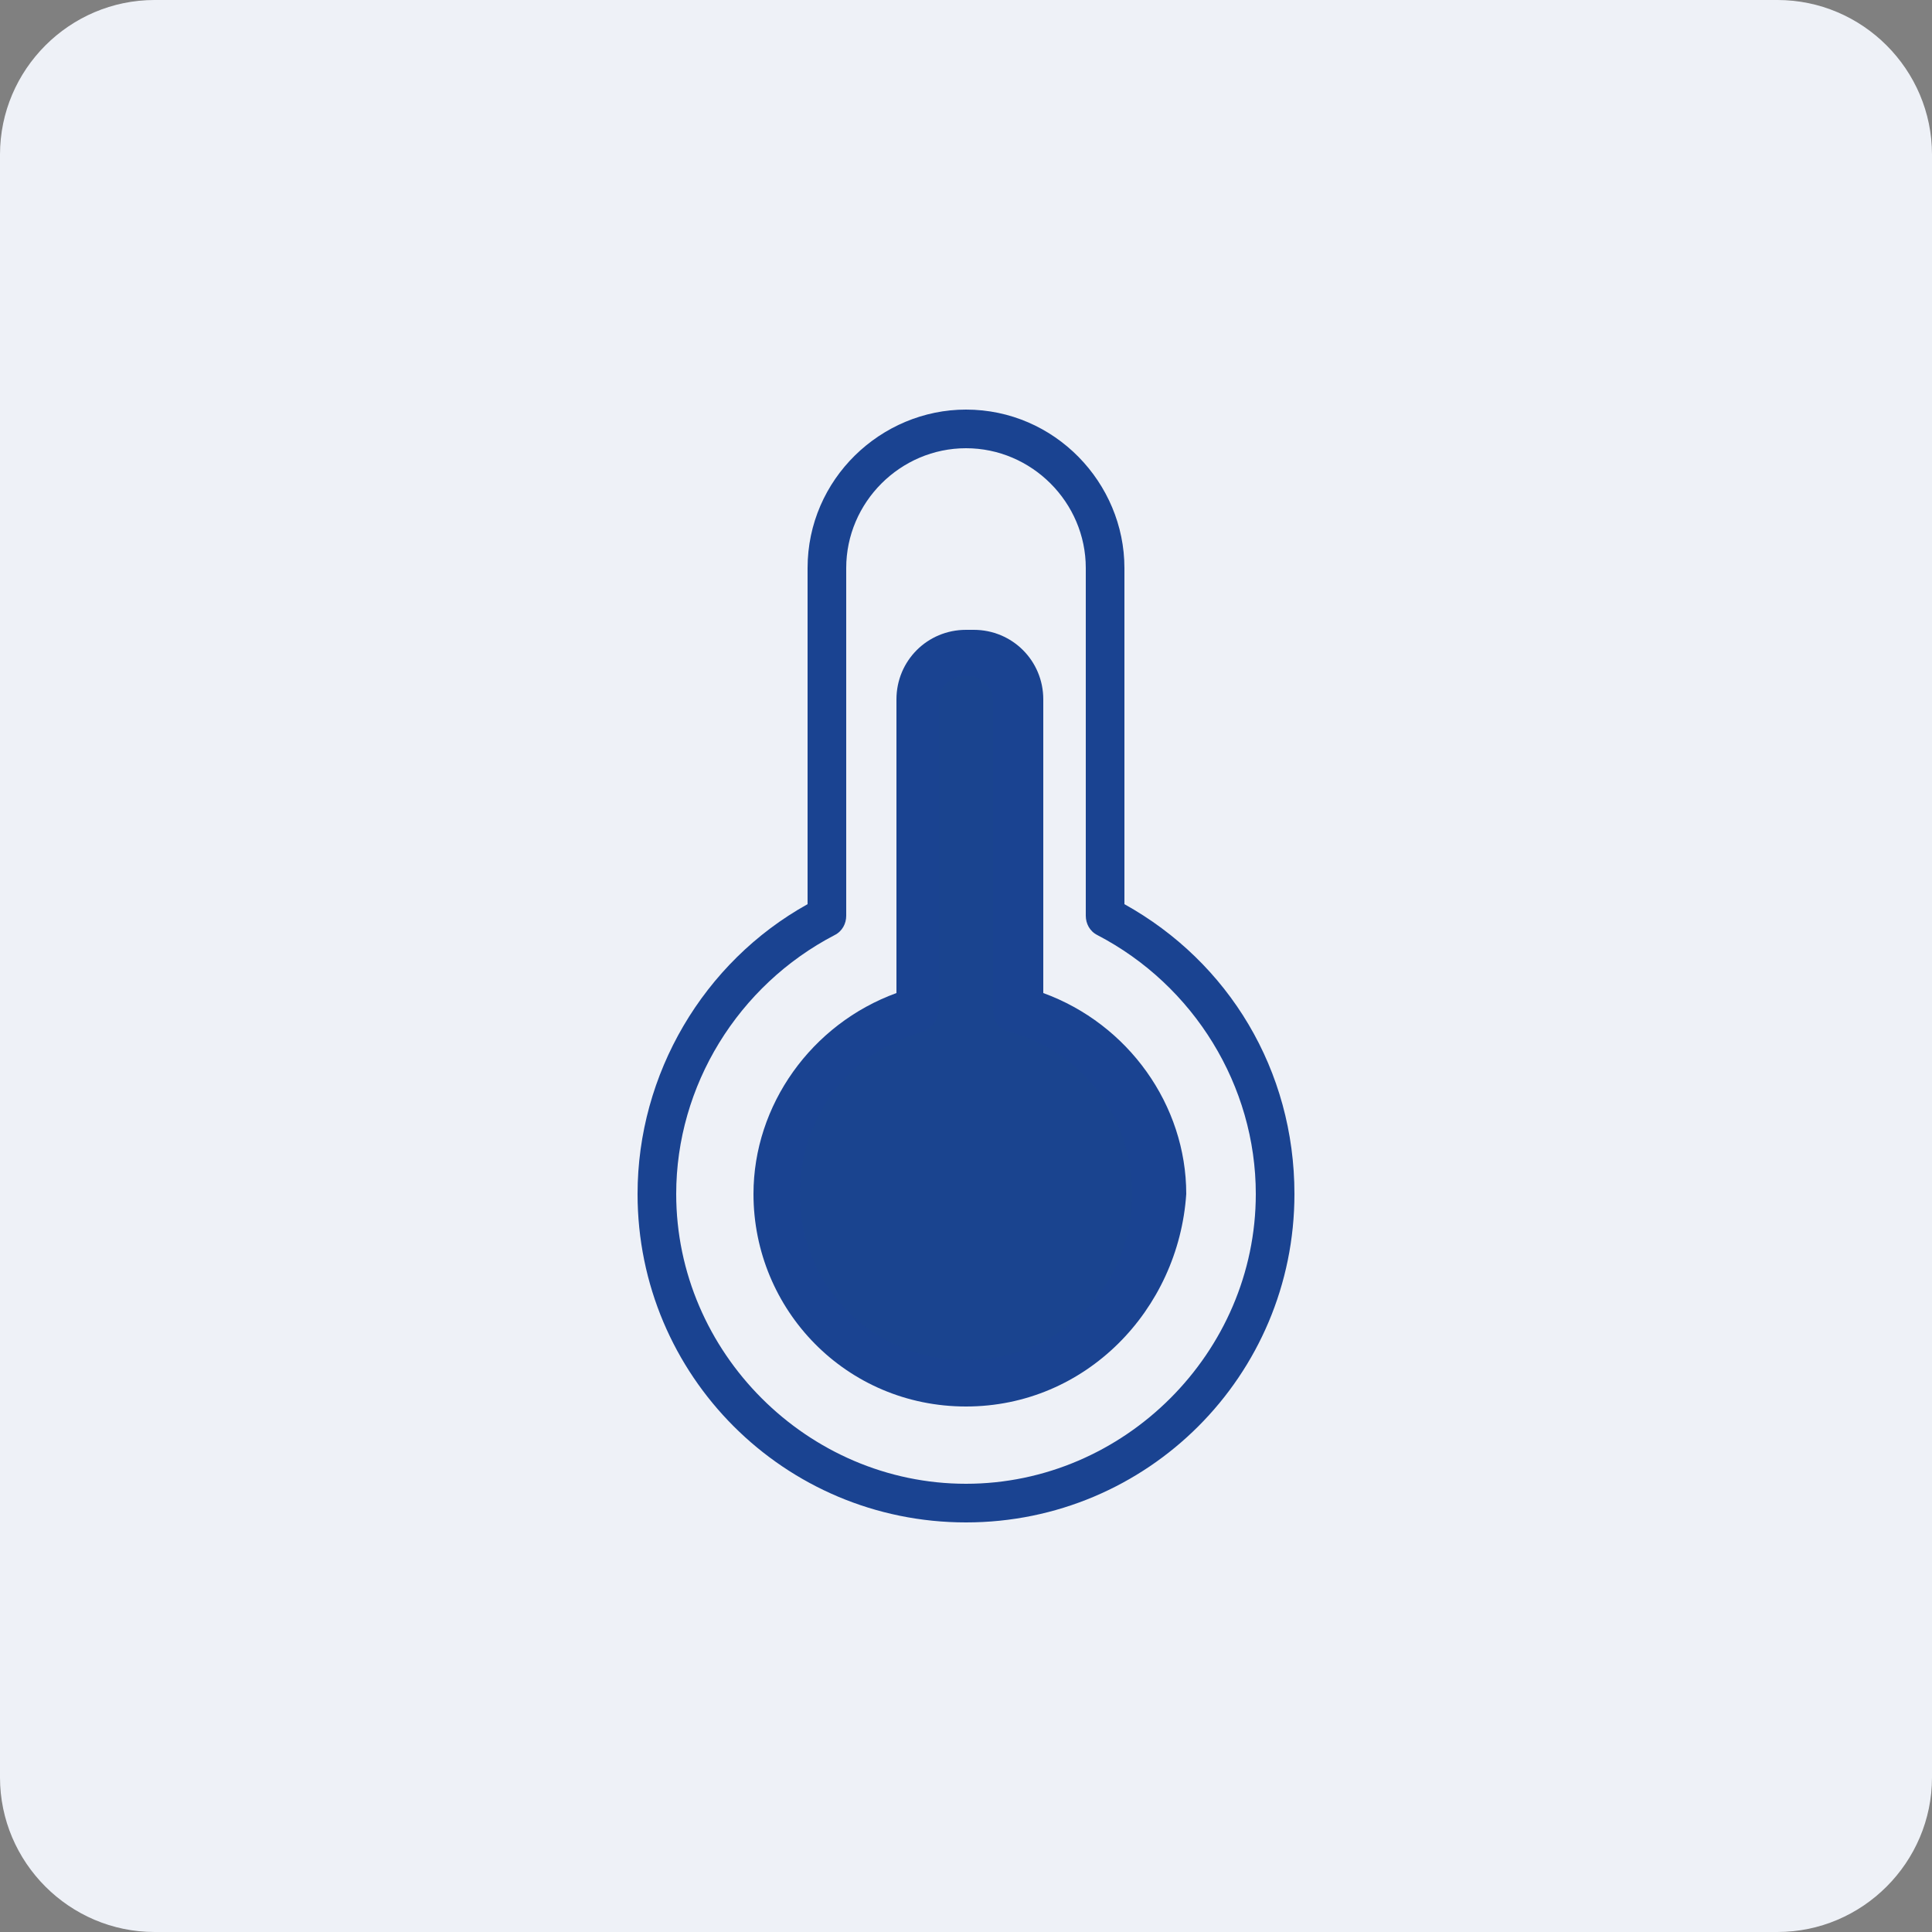
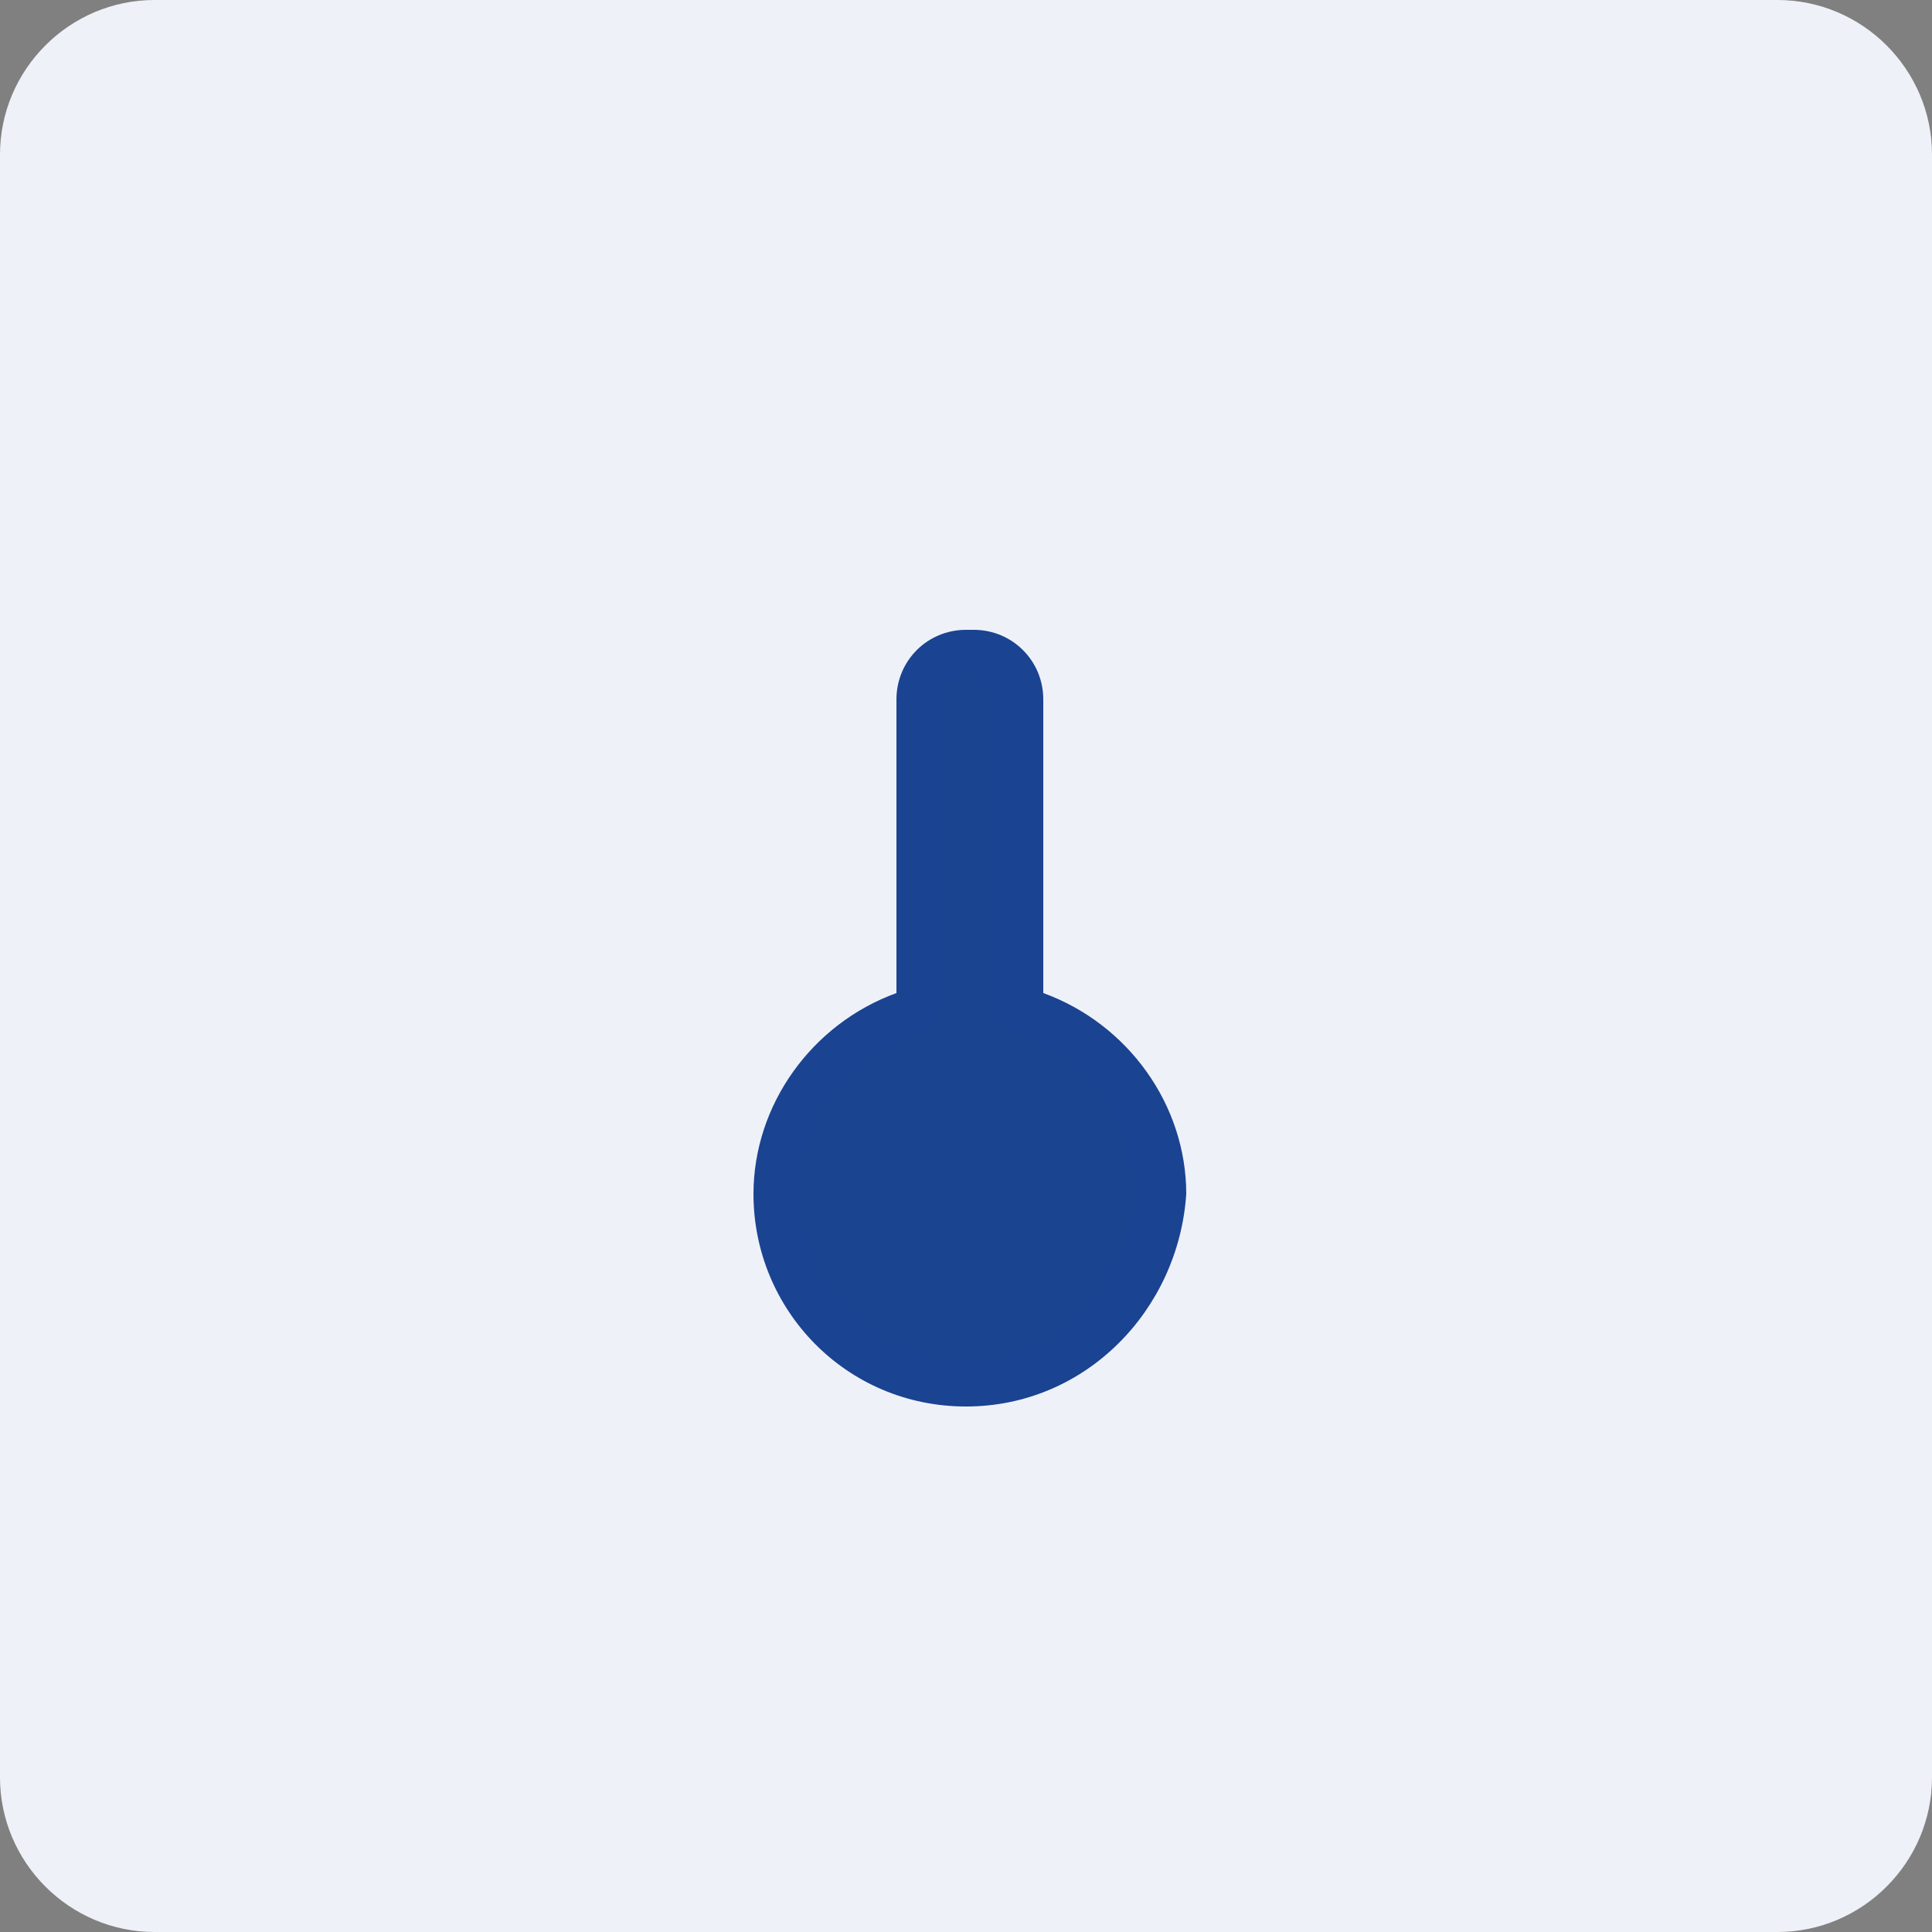
<svg xmlns="http://www.w3.org/2000/svg" id="Warstwa_1" x="0px" y="0px" viewBox="0 0 50 50" style="enable-background:new 0 0 50 50;" xml:space="preserve">
  <rect x="0" y="0" width="50" height="50" fill="#808080" stroke="none" />
  <style type="text/css">
	.st0{fill:#EEF1F7;}
	.st1{fill:#1A4391;}
	.st2{fill:#1A448F;}
	.st3{clip-path:url(#SVGID_00000127018077849606852870000005204875630944764846_);fill:#1A4391;}
	.st4{clip-path:url(#SVGID_00000020387803075184721500000012385395929515734169_);fill:#1A4391;}
</style>
  <g>
    <g>
      <path class="st0" d="M46,0H4C1.8,0,0,1.8,0,4v42c0,2.2,1.8,4,4,4h42c2.2,0,4-1.8,4-4V4C50,1.8,48.2,0,46,0L46,0z" />
    </g>
  </g>
  <g>
    <g>
-       <path class="st1" d="M25,39.4c-4.7,0-8.5-3.8-8.5-8.5c0-3.1,1.7-6,4.4-7.5v-8.7c0-2.3,1.9-4.1,4.1-4.1c2.3,0,4.1,1.9,4.1,4.1v8.7    c2.7,1.5,4.4,4.3,4.4,7.5C33.5,35.6,29.7,39.4,25,39.4z M25,11.6c-1.7,0-3.1,1.4-3.1,3.1v9c0,0.2-0.1,0.4-0.3,0.5    c-2.5,1.3-4.1,3.9-4.1,6.7c0,4.1,3.4,7.5,7.5,7.5s7.5-3.4,7.5-7.5c0-2.8-1.6-5.4-4.1-6.7c-0.2-0.1-0.3-0.3-0.3-0.5v-9    C28.1,13,26.7,11.6,25,11.6z" />
-     </g>
+       </g>
  </g>
  <g>
    <path class="st2" d="M26.3,26.1v-8c0-0.6-0.5-1.2-1.2-1.2h-0.2c-0.6,0-1.2,0.5-1.2,1.2v8c-2.1,0.6-3.7,2.5-3.7,4.8   c0,2.7,2.2,4.9,4.9,4.9s4.9-2.2,4.9-4.9C29.9,28.6,28.4,26.7,26.3,26.1z" />
    <path class="st1" d="M25,36.4c-3.1,0-5.5-2.5-5.5-5.5c0-2.3,1.5-4.4,3.7-5.2v-7.6c0-1,0.8-1.8,1.8-1.8h0.2c1,0,1.8,0.8,1.8,1.8v7.6   c2.2,0.8,3.7,2.9,3.7,5.2C30.5,33.9,28.1,36.4,25,36.4z M24.9,17.5c-0.3,0-0.6,0.3-0.6,0.6v8c0,0.3-0.2,0.5-0.4,0.6   c-1.9,0.5-3.2,2.2-3.2,4.2c0,2.4,1.9,4.3,4.3,4.3c2.4,0,4.3-1.9,4.3-4.3c0-2-1.3-3.7-3.2-4.2c-0.3-0.1-0.4-0.3-0.4-0.6v-8   c0-0.3-0.3-0.6-0.6-0.6H24.9z" />
  </g>
</svg>